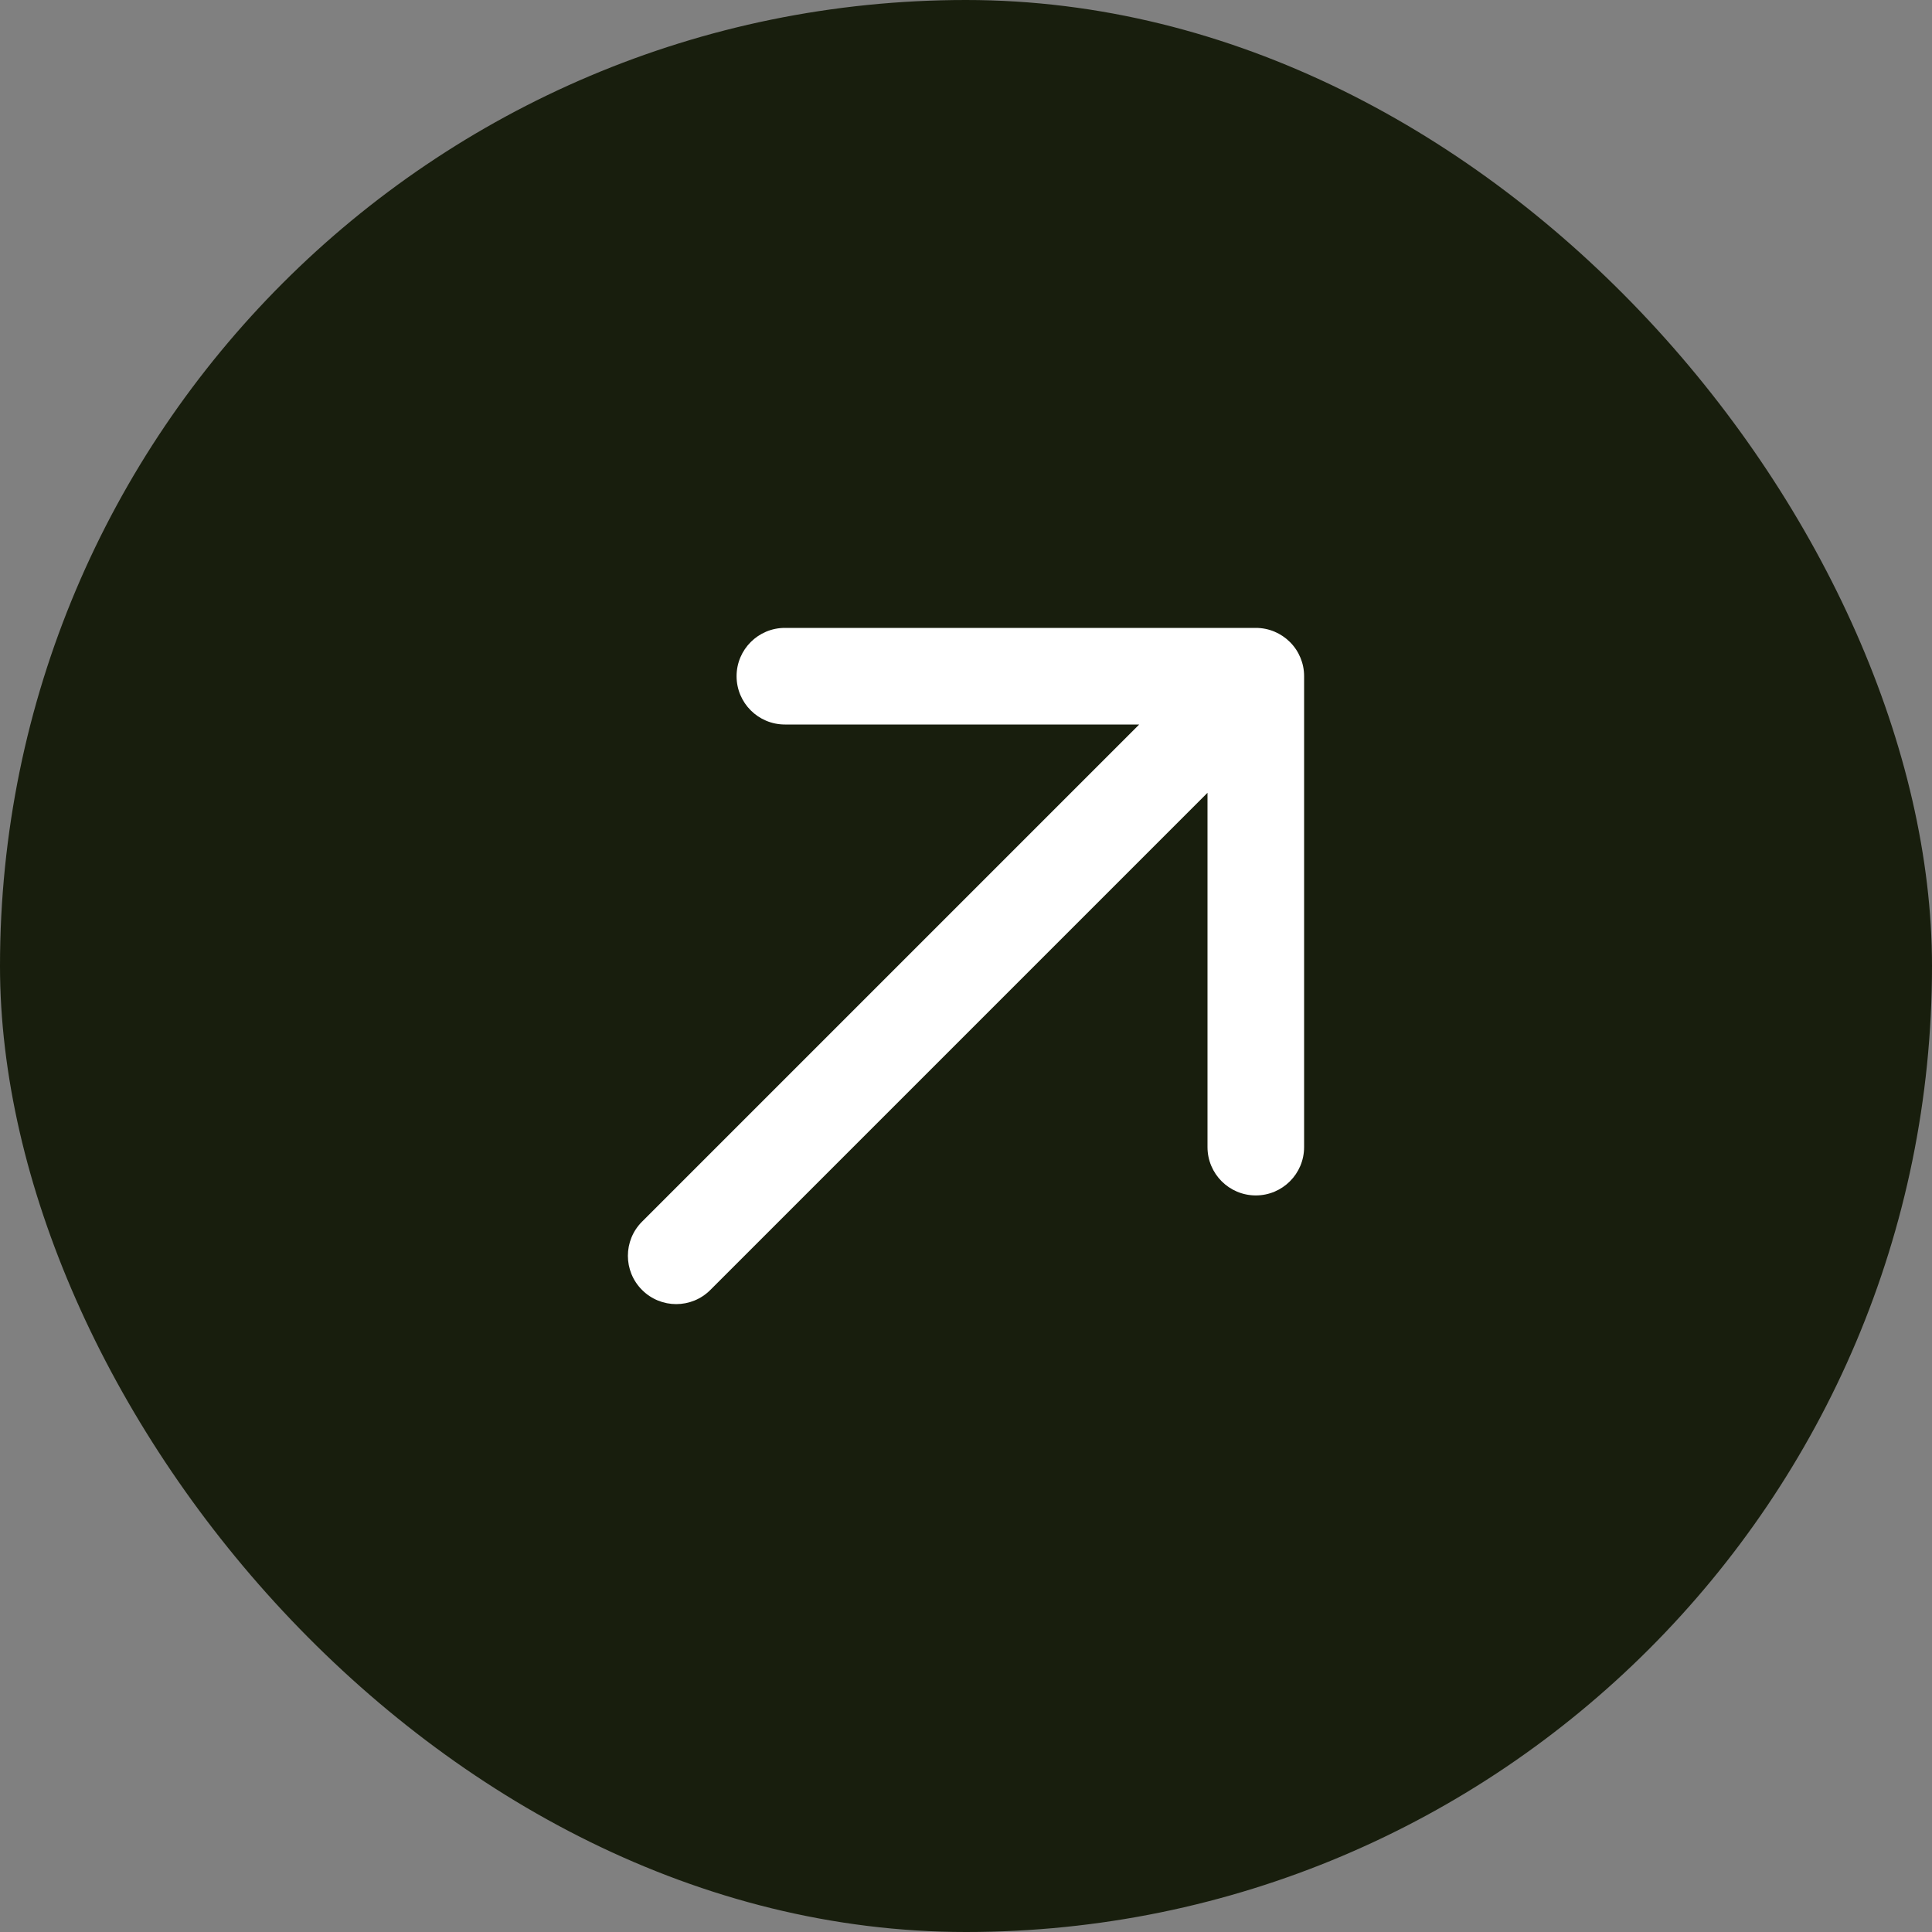
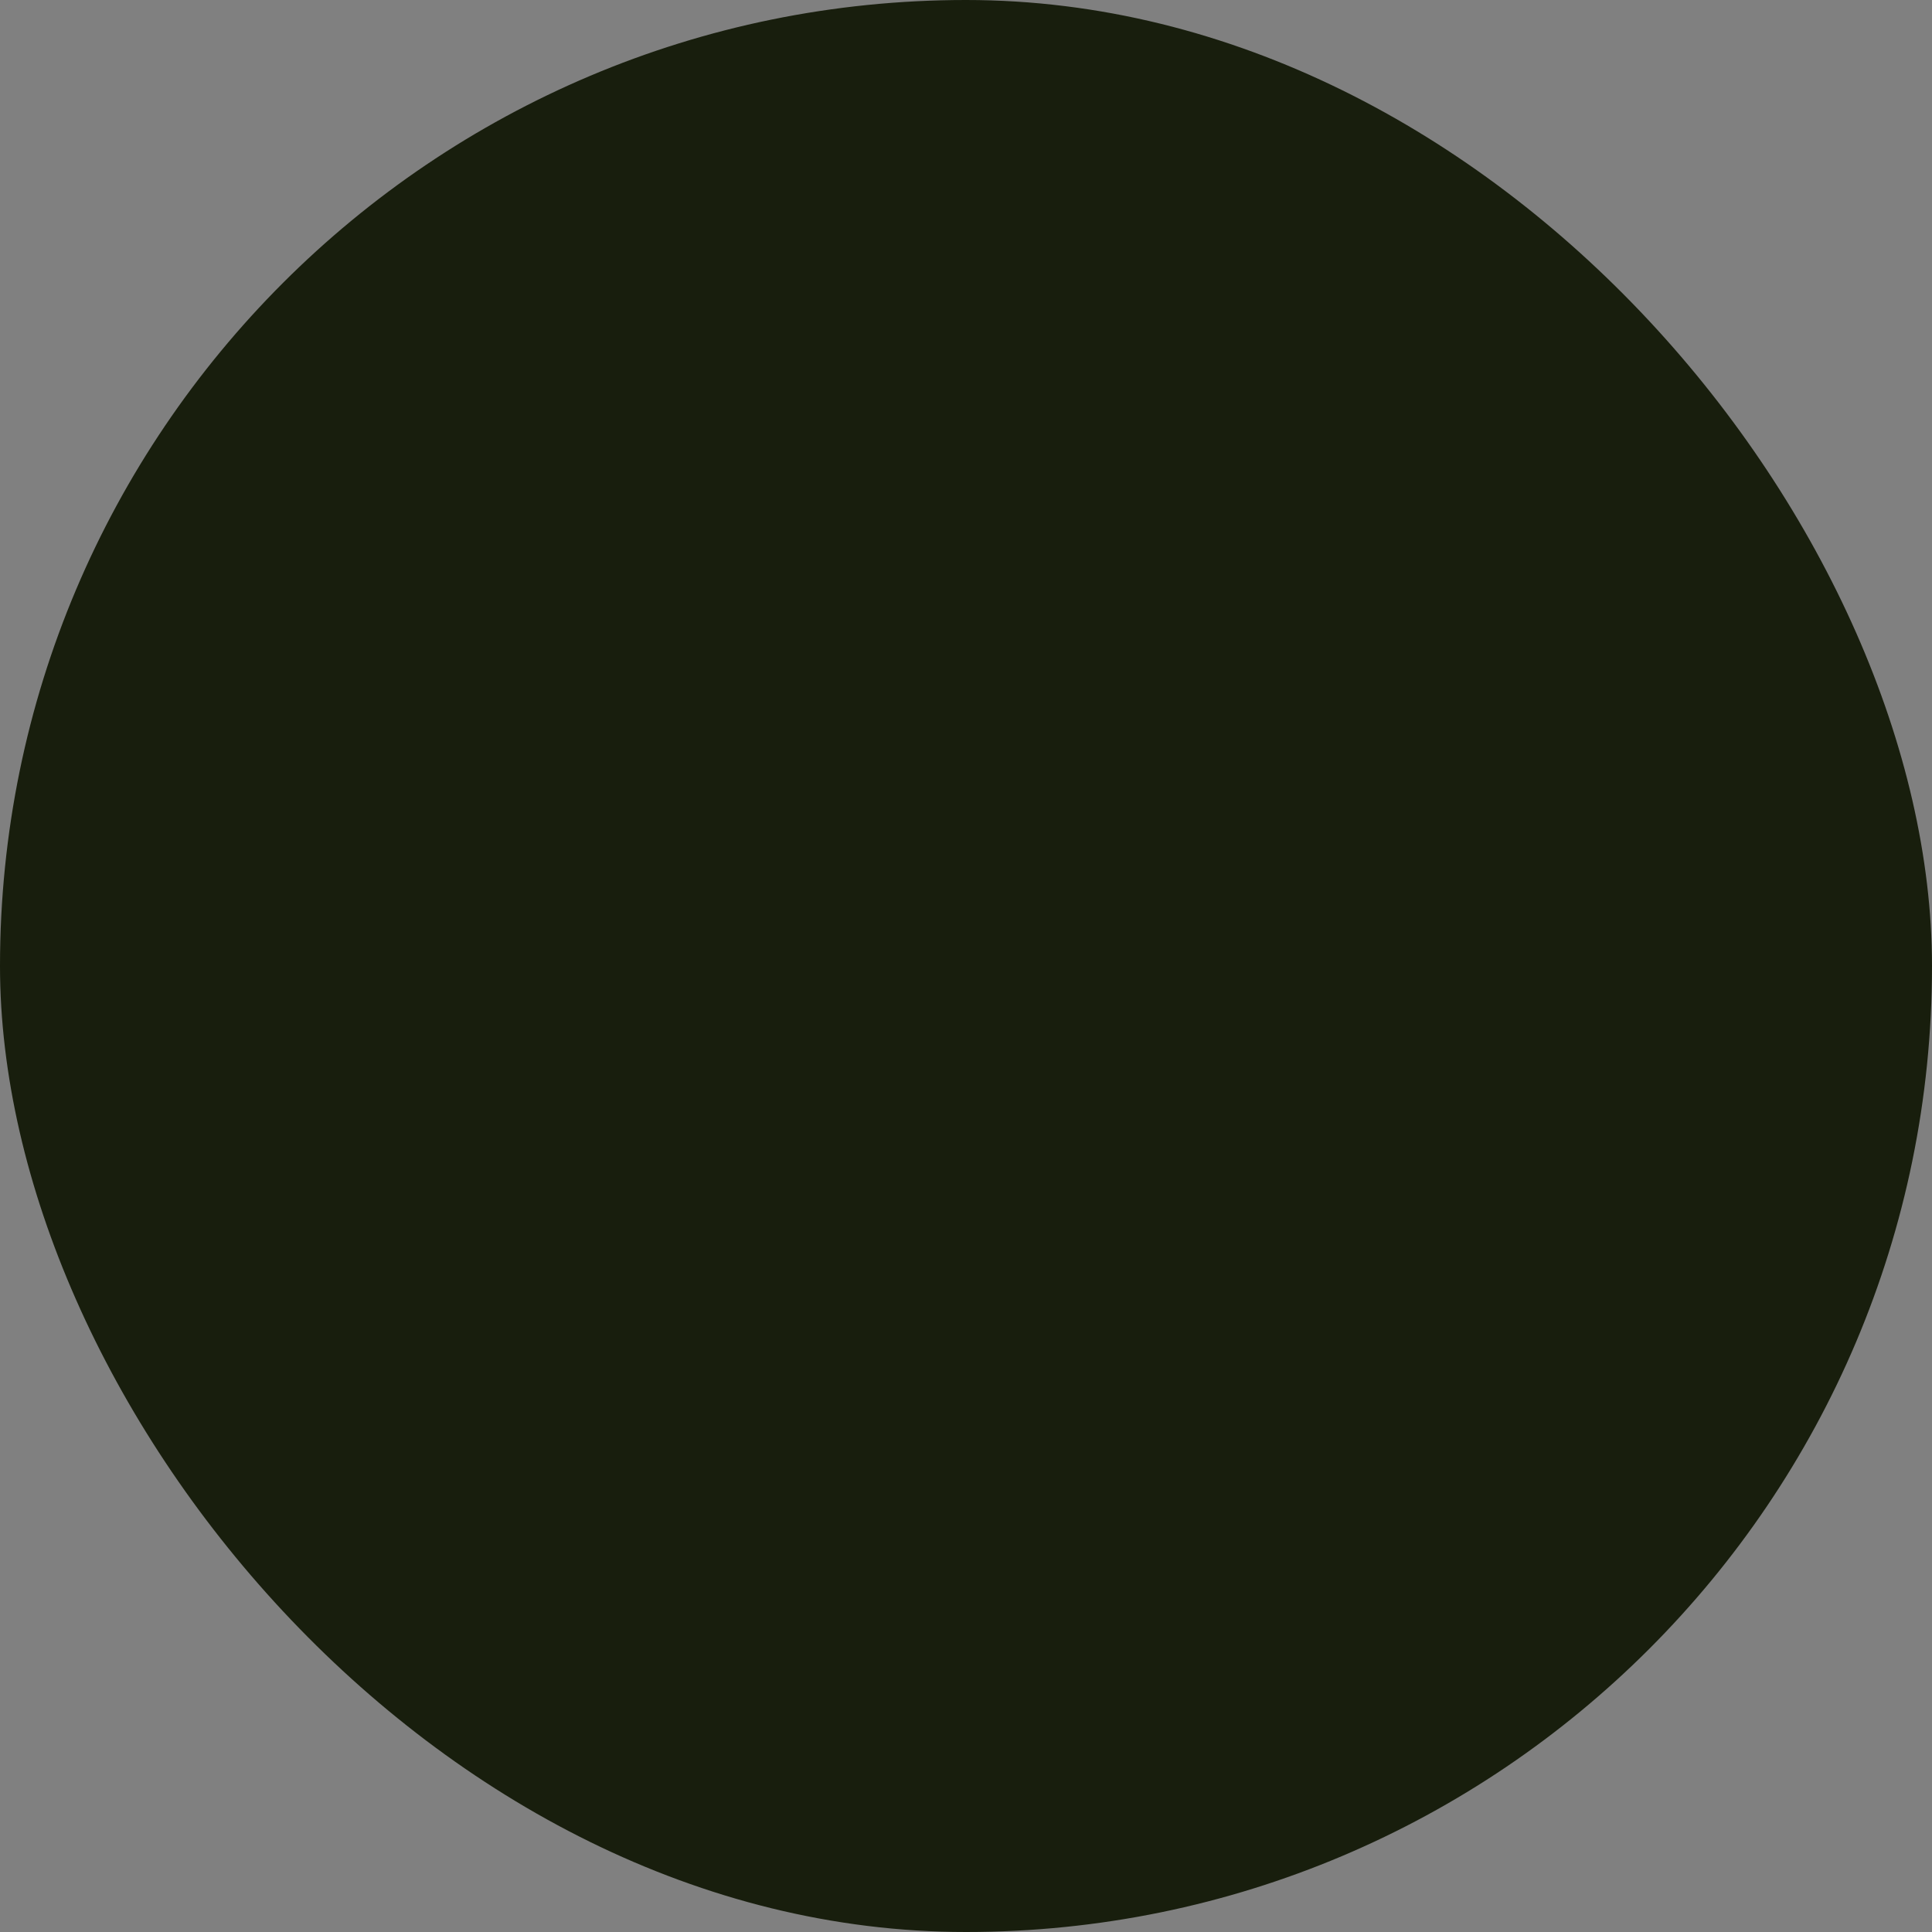
<svg xmlns="http://www.w3.org/2000/svg" width="40" height="40" viewBox="0 0 40 40" fill="none">
  <rect x="0" y="0" width="40" height="40" fill="#808080" stroke="none" />
  <rect width="40" height="40" rx="20" fill="#181E0D" />
-   <path fill-rule="evenodd" clip-rule="evenodd" d="M26.924 13.617C26.876 13.5 26.804 13.39 26.709 13.295C26.708 13.294 26.706 13.292 26.705 13.291C26.524 13.111 26.275 13 26 13H26H16.25C15.698 13 15.25 13.448 15.25 14C15.25 14.552 15.698 15 16.25 15H23.586L13.293 25.293C12.902 25.683 12.902 26.317 13.293 26.707C13.683 27.098 14.317 27.098 14.707 26.707L25 16.414V23.75C25 24.302 25.448 24.75 26 24.75C26.552 24.75 27 24.302 27 23.75V14.001V14C27 13.999 27 13.998 27 13.997C27 13.863 26.973 13.734 26.924 13.617Z" fill="white" />
</svg>